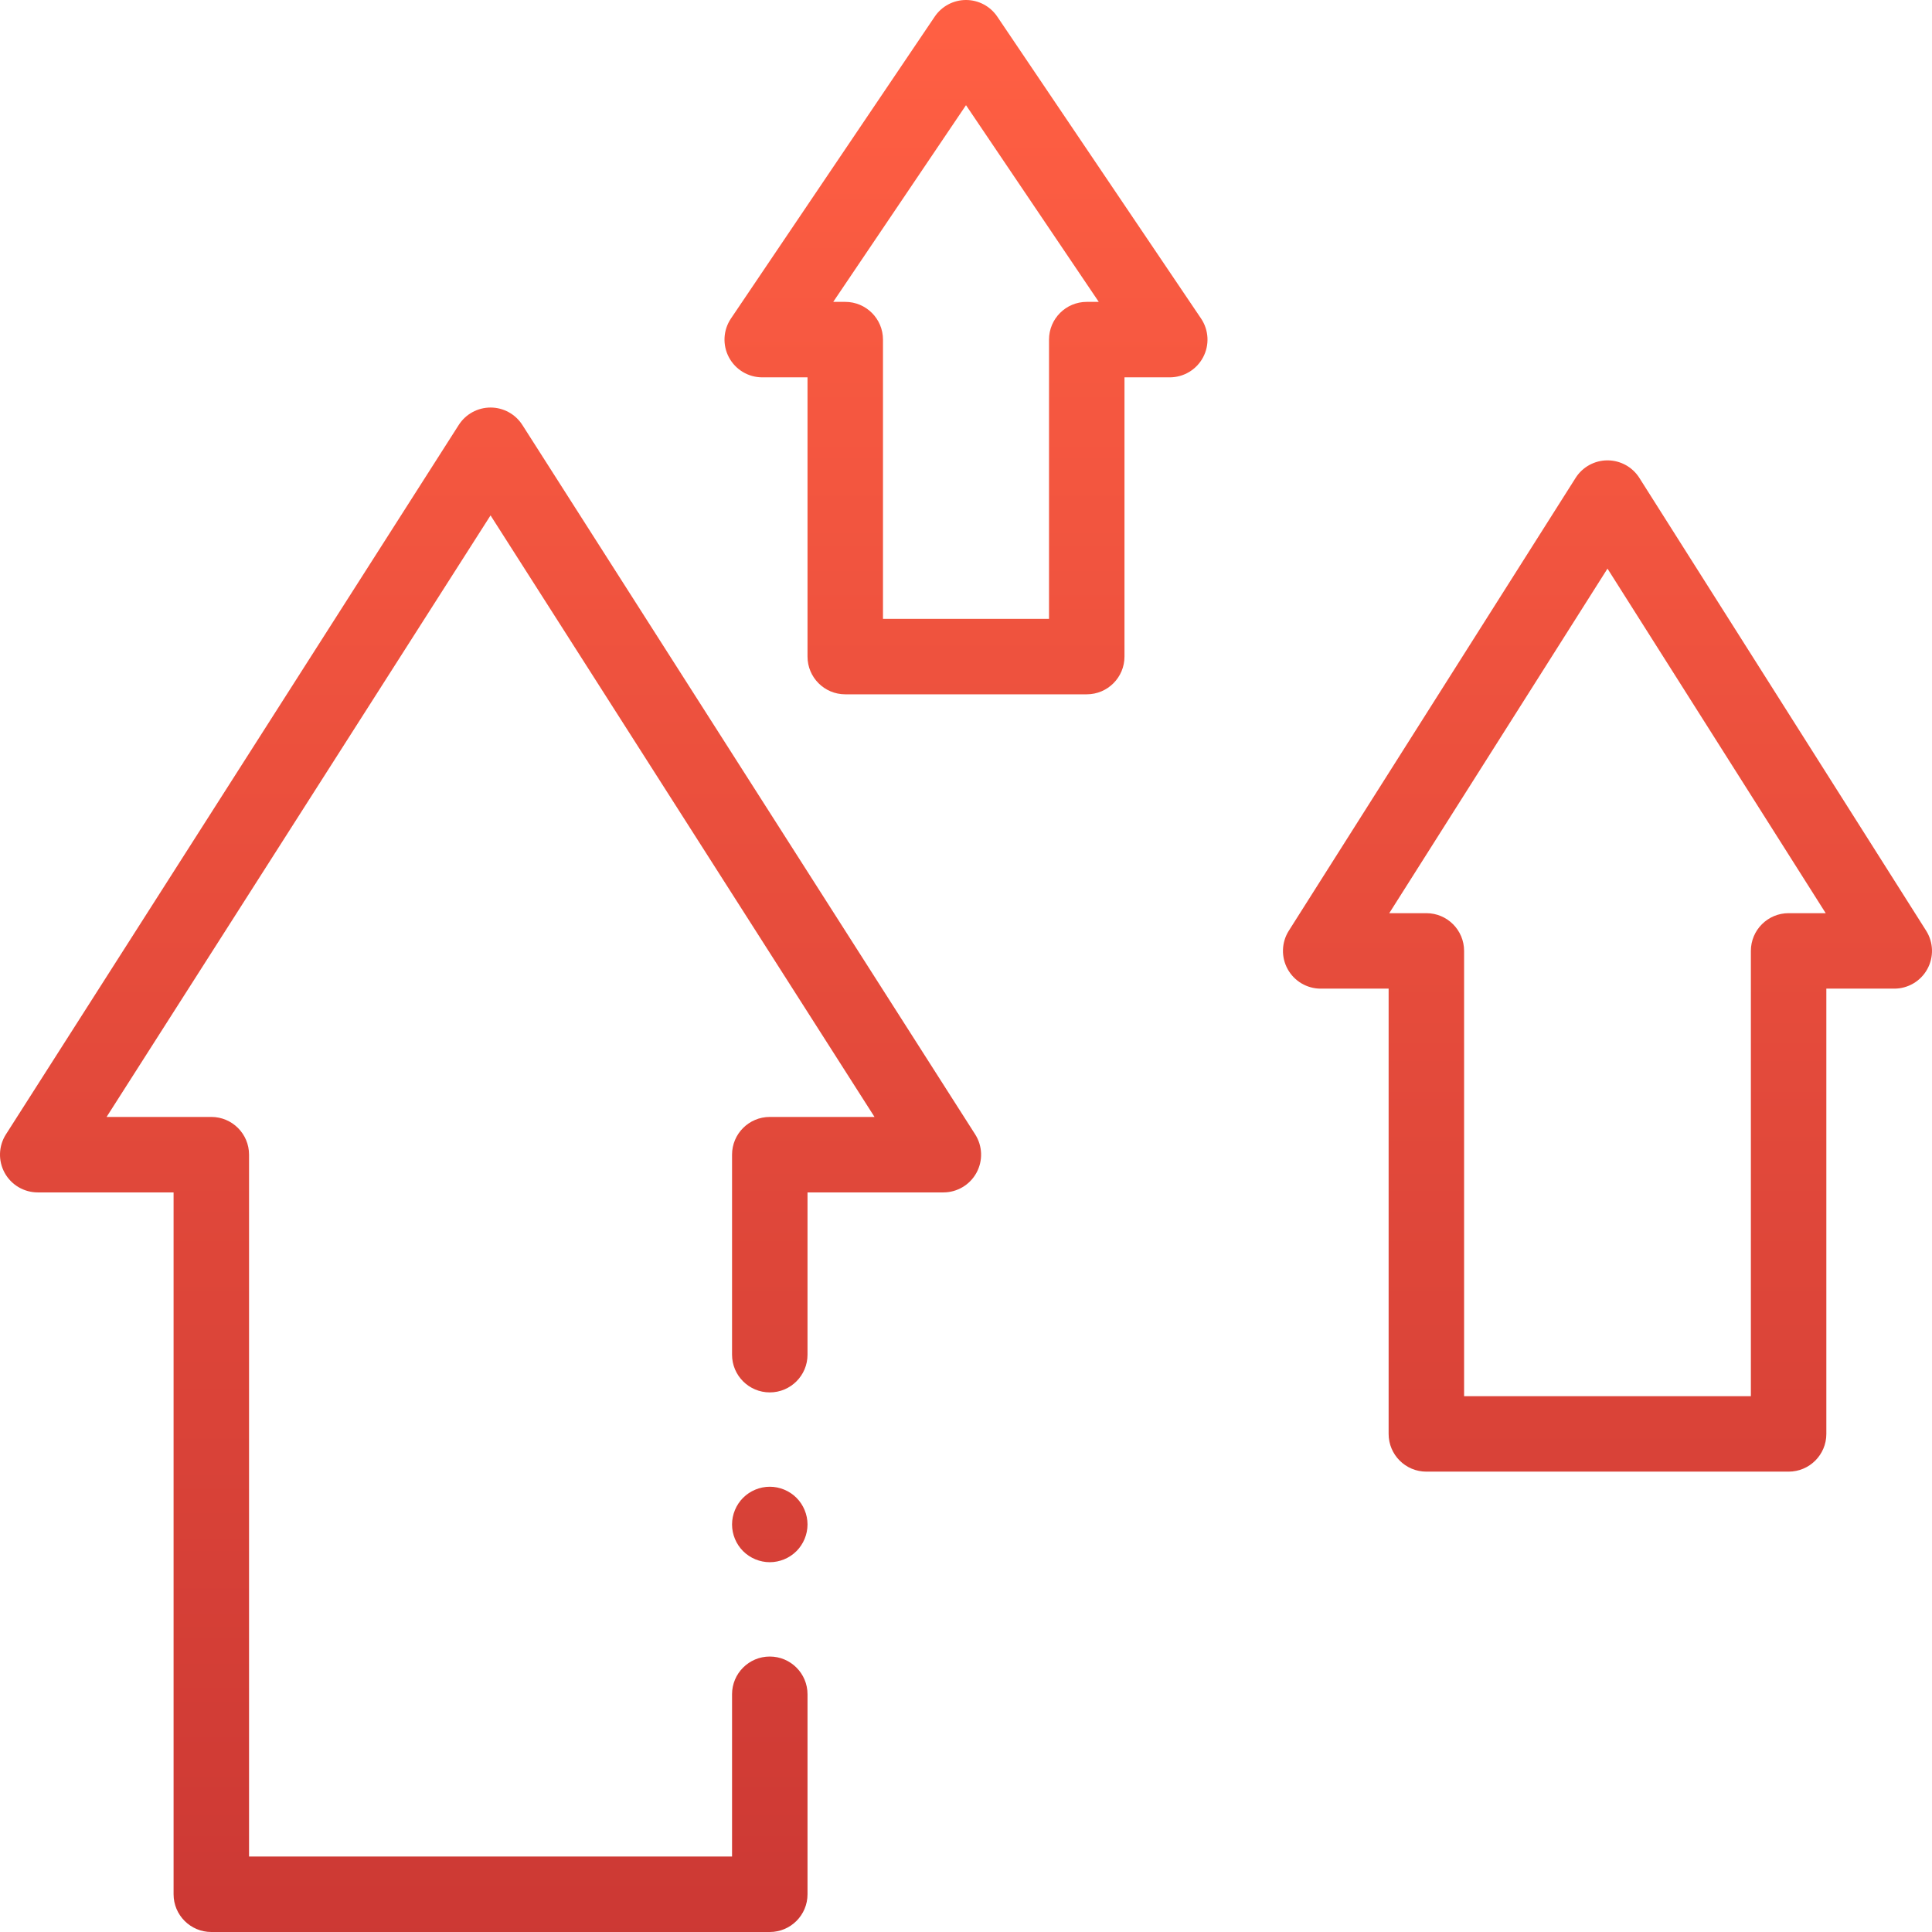
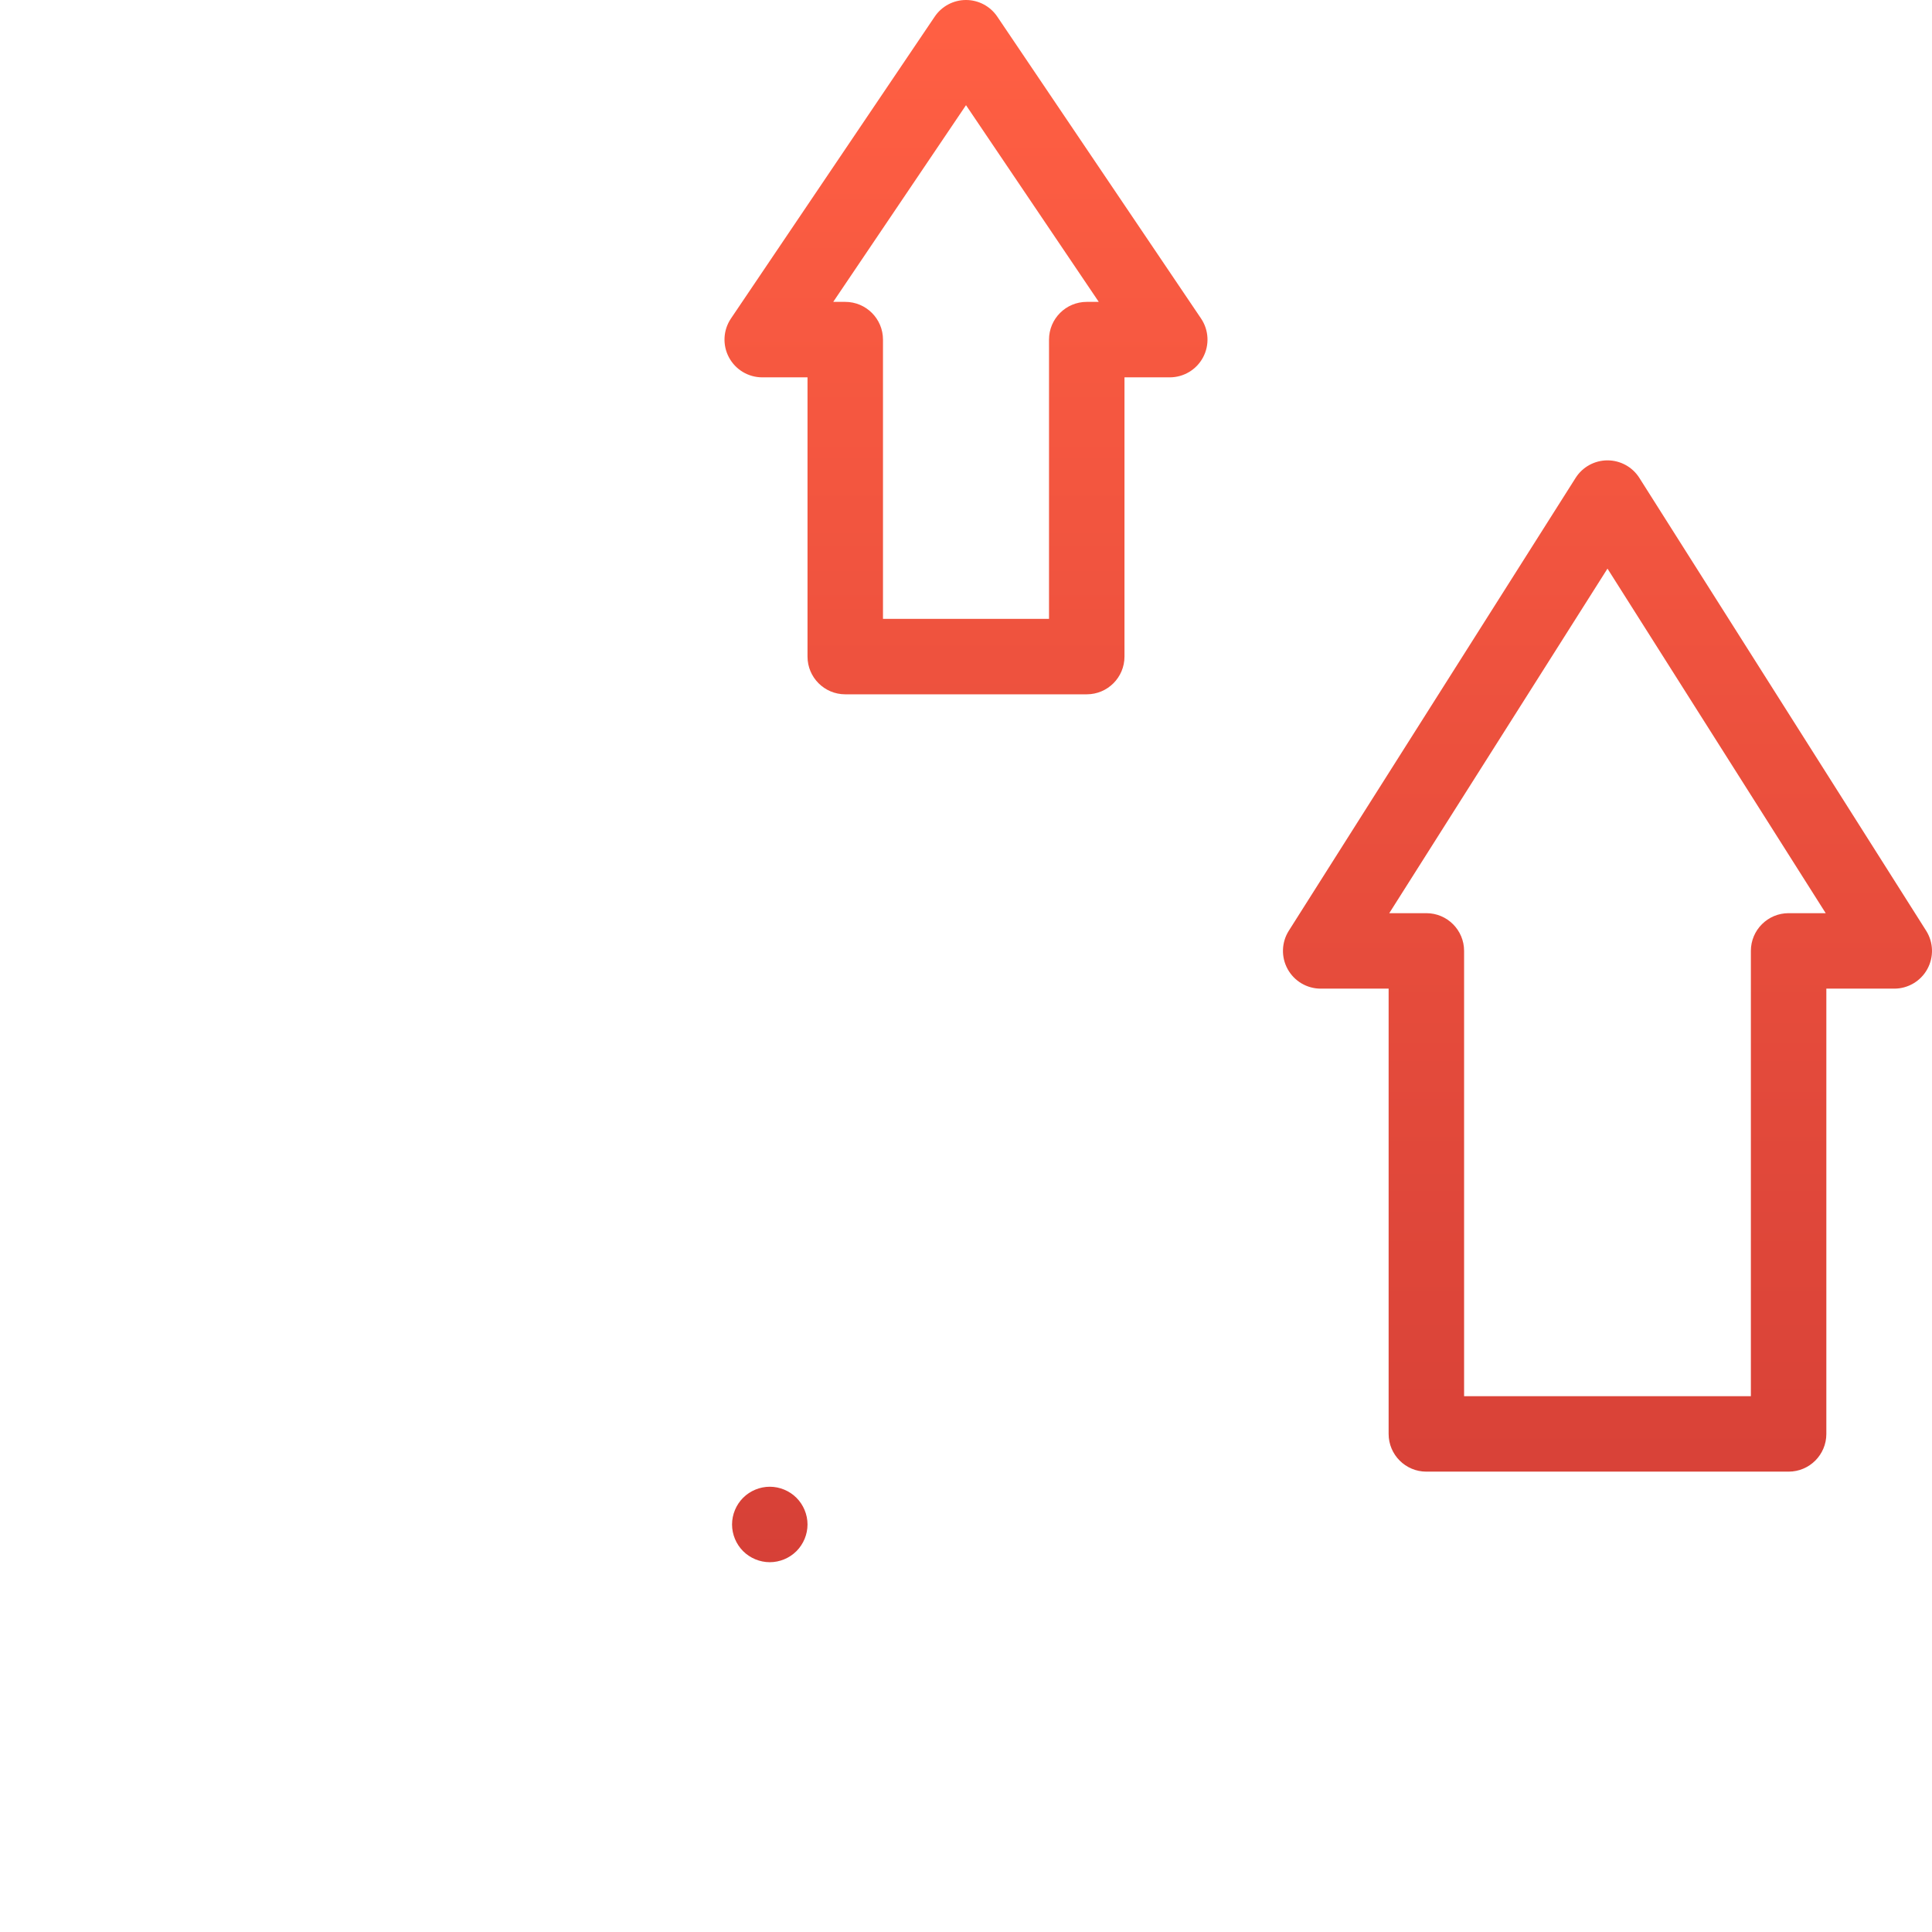
<svg xmlns="http://www.w3.org/2000/svg" version="1.1" id="Capa_1" x="0px" y="0px" width="512px" height="512px" viewBox="0 0 512 512" enable-background="new 0 0 512 512" xml:space="preserve">
  <g id="XMLID_198_">
    <g id="XMLID_184_">
      <g id="XMLID_194_">
        <linearGradient id="XMLID_2_" gradientUnits="userSpaceOnUse" x1="256" y1="6.5" x2="256" y2="545.871">
          <stop offset="0" style="stop-color:#FF5F43" />
          <stop offset="1" style="stop-color:#C93633" />
        </linearGradient>
        <path id="XMLID_195_" fill="url(#XMLID_2_)" d="M288,184h-64c-5.522,0-10-4.478-10-10v-74h-12c-3.698,0-7.095-2.041-8.83-5.307     c-1.736-3.266-1.527-7.223,0.542-10.288l54-80C249.57,1.65,252.677,0,256,0s6.43,1.65,8.288,4.405l54,80     c2.069,3.065,2.278,7.022,0.542,10.288C317.096,97.959,313.698,100,310,100h-12v74C298,179.523,293.523,184,288,184z M234,164h44     V90c0-5.522,4.479-10,10-10h3.186L256,27.874L220.815,80H224c5.522,0,10,4.478,10,10V164z" />
      </g>
      <g id="XMLID_190_">
        <linearGradient id="XMLID_3_" gradientUnits="userSpaceOnUse" x1="426" y1="6.5" x2="426" y2="545.871">
          <stop offset="0" style="stop-color:#FF5F43" />
          <stop offset="1" style="stop-color:#C93633" />
        </linearGradient>
        <path id="XMLID_191_" fill="url(#XMLID_3_)" d="M474,390h-96c-5.521,0-10-4.478-10-10V262h-18c-3.646,0-7.003-1.984-8.761-5.18     c-1.759-3.194-1.64-7.091,0.313-10.171l76-120c1.834-2.895,5.021-4.649,8.448-4.649s6.614,1.755,8.448,4.649l76,120     c1.951,3.08,2.069,6.978,0.313,10.171c-1.757,3.195-5.114,5.18-8.761,5.18h-18v118C484,385.523,479.523,390,474,390z M388,370h76     V252c0-5.522,4.478-10,10-10h9.83L426,150.69L368.17,242H378c5.521,0,10,4.478,10,10V370z" />
      </g>
      <g id="XMLID_188_">
        <linearGradient id="XMLID_4_" gradientUnits="userSpaceOnUse" x1="130" y1="6.5" x2="130" y2="545.871">
          <stop offset="0" style="stop-color:#FF5F43" />
          <stop offset="1" style="stop-color:#C93633" />
        </linearGradient>
-         <path id="XMLID_189_" fill="url(#XMLID_4_)" d="M204,512H56c-5.522,0-10-4.478-10-10V316H10c-3.652,0-7.014-1.991-8.77-5.194     c-1.755-3.202-1.625-7.106,0.34-10.186l120-188c1.837-2.878,5.016-4.62,8.43-4.62s6.593,1.742,8.43,4.62l120,188     c1.965,3.078,2.096,6.982,0.34,10.186S253.653,316,250,316h-36v43c0,5.522-4.478,10-10,10s-10-4.478-10-10v-53     c0-5.521,4.478-10,10-10h27.754L130,136.586L28.246,296H56c5.522,0,10,4.479,10,10v186h128v-43c0-5.522,4.478-10,10-10     s10,4.478,10,10v53C214,507.523,209.523,512,204,512L204,512z" />
      </g>
      <g id="XMLID_185_">
        <g id="XMLID_186_">
          <linearGradient id="XMLID_5_" gradientUnits="userSpaceOnUse" x1="204" y1="6.5" x2="204" y2="545.871">
            <stop offset="0" style="stop-color:#FF5F43" />
            <stop offset="1" style="stop-color:#C93633" />
          </linearGradient>
          <path id="XMLID_187_" fill="url(#XMLID_5_)" d="M204,414c-2.63,0-5.21-1.07-7.07-2.931C195.07,409.21,194,406.63,194,404      s1.069-5.21,2.93-7.07c1.861-1.859,4.44-2.93,7.07-2.93s5.21,1.069,7.069,2.93c1.86,1.86,2.931,4.44,2.931,7.07      s-1.07,5.21-2.931,7.069C209.21,412.93,206.63,414,204,414z" />
        </g>
      </g>
    </g>
  </g>
  <g>
    <g>
      <path fill="#E23B39" d="M655.279-20.43c-3.229,15.104-6.02,30.318-9.813,45.279c-3.321,13.096-12.062,21.971-24.667,26.887    c-11.287,4.402-22.609,8.709-34.79,13.395c1.197-6.473,2.166-12.117,3.29-17.73c7.934-39.623,15.895-79.241,23.866-118.856    c0.294-1.46,0.78-2.88,1.177-4.318c0.864,0.722,1.932,1.298,2.561,2.185c8.595,12.091,17.07,24.267,25.701,36.33    C646.689-31.551,651.046-26.034,655.279-20.43z" />
      <path fill="#E23B39" d="M817.65-74.763c4.584,22.489,9.209,44.969,13.742,67.468c4.601,22.829,9.111,45.676,13.657,68.516    c0.187,0.938,0.331,1.887,0.648,3.709c-10.062-3.709-19.376-7.513-28.927-10.588c-19.514-6.283-29.869-20.041-33.601-39.604    c-2.179-11.43-4.491-22.836-6.744-34.252c0.61-0.5,1.366-0.897,1.808-1.519c10.149-14.256,20.207-28.578,30.427-42.782    C811.414-67.64,814.643-71.122,817.65-74.763z" />
      <path fill="#EC4543" d="M715.986-38.36c11.5-16.125,23.266-32.068,34.388-48.45c5.778-8.512,13.606-12.862,23.324-13.346    c12.466-0.621,24.981-0.232,37.476-0.219c0.51,0,1.02,0.605,1.527,0.929c-10.281,14.405-20.598,28.784-30.823,43.228    c-3.423,4.834-6.617,9.829-9.916,14.75c-4.847,6.448-9.819,12.807-14.519,19.362c-13.521,18.862-26.93,37.806-40.385,56.717    c-0.353-2.092-1.004-4.182-1.012-6.274C715.969,6.104,715.992-16.128,715.986-38.36z" />
      <path fill="#E23B39" d="M715.986-38.36c0.006,22.232-0.019,44.465,0.062,66.696c0.009,2.094,0.659,4.184,1.013,6.273    c-1.094-0.598-2.568-0.922-3.224-1.834c-15.293-21.338-30.474-42.756-45.741-64.109c-2.574-3.6-5.46-6.977-8.201-10.456    c-0.707-1.477-1.226-3.084-2.148-4.409c-7.561-10.841-15.107-21.692-22.837-32.412c-5.103-7.075-10.499-13.938-15.765-20.896    c0.183-0.259,0.367-0.744,0.545-0.741c14.25,0.206,28.528,0.012,42.742,0.87c7.535,0.455,13.461,4.848,17.955,11.245    C692.111-71.443,704.104-54.938,715.986-38.36z" />
-       <path fill="#C93533" d="M619.145-99.508c5.266,6.958,10.662,13.821,15.765,20.896c7.729,10.72,15.276,21.571,22.837,32.412    c0.924,1.325,1.441,2.933,2.148,4.409c-1.539,7.119-3.076,14.239-4.614,21.359c-4.233-5.604-8.589-11.12-12.675-16.831    c-8.633-12.063-17.106-24.239-25.701-36.33c-0.631-0.887-1.697-1.463-2.562-2.185C615.943-83.687,617.544-91.598,619.145-99.508z" />
+       <path fill="#C93533" d="M619.145-99.508c5.266,6.958,10.662,13.821,15.765,20.896c7.729,10.72,15.276,21.571,22.837,32.412    c0.924,1.325,1.441,2.933,2.148,4.409c-1.539,7.119-3.076,14.239-4.614,21.359c-4.233-5.604-8.589-11.12-12.675-16.831    c-8.633-12.063-17.106-24.239-25.701-36.33c-0.631-0.887-1.697-1.463-2.562-2.185C615.943-83.687,617.544-91.598,619.145-99.508" />
      <path fill="#C93633" d="M771.962-41.469c3.299-4.921,6.493-9.916,9.916-14.75c10.228-14.443,20.542-28.822,30.823-43.229    c1.648,8.229,3.3,16.457,4.949,24.686c-3.01,3.64-6.236,7.122-8.988,10.947c-10.221,14.204-20.276,28.526-30.426,42.782    c-0.441,0.62-1.197,1.018-1.809,1.52C774.939-26.832,773.451-34.15,771.962-41.469z" />
    </g>
  </g>
  <linearGradient id="SVGID_1_" gradientUnits="userSpaceOnUse" x1="-284.265" y1="-59.97" x2="-284.265" y2="136.5">
    <stop offset="0" style="stop-color:#FF5F43" />
    <stop offset="1" style="stop-color:#C93633" />
  </linearGradient>
  <rect x="-382.5" y="-59.97" fill="url(#SVGID_1_)" width="196.47" height="196.47" />
</svg>